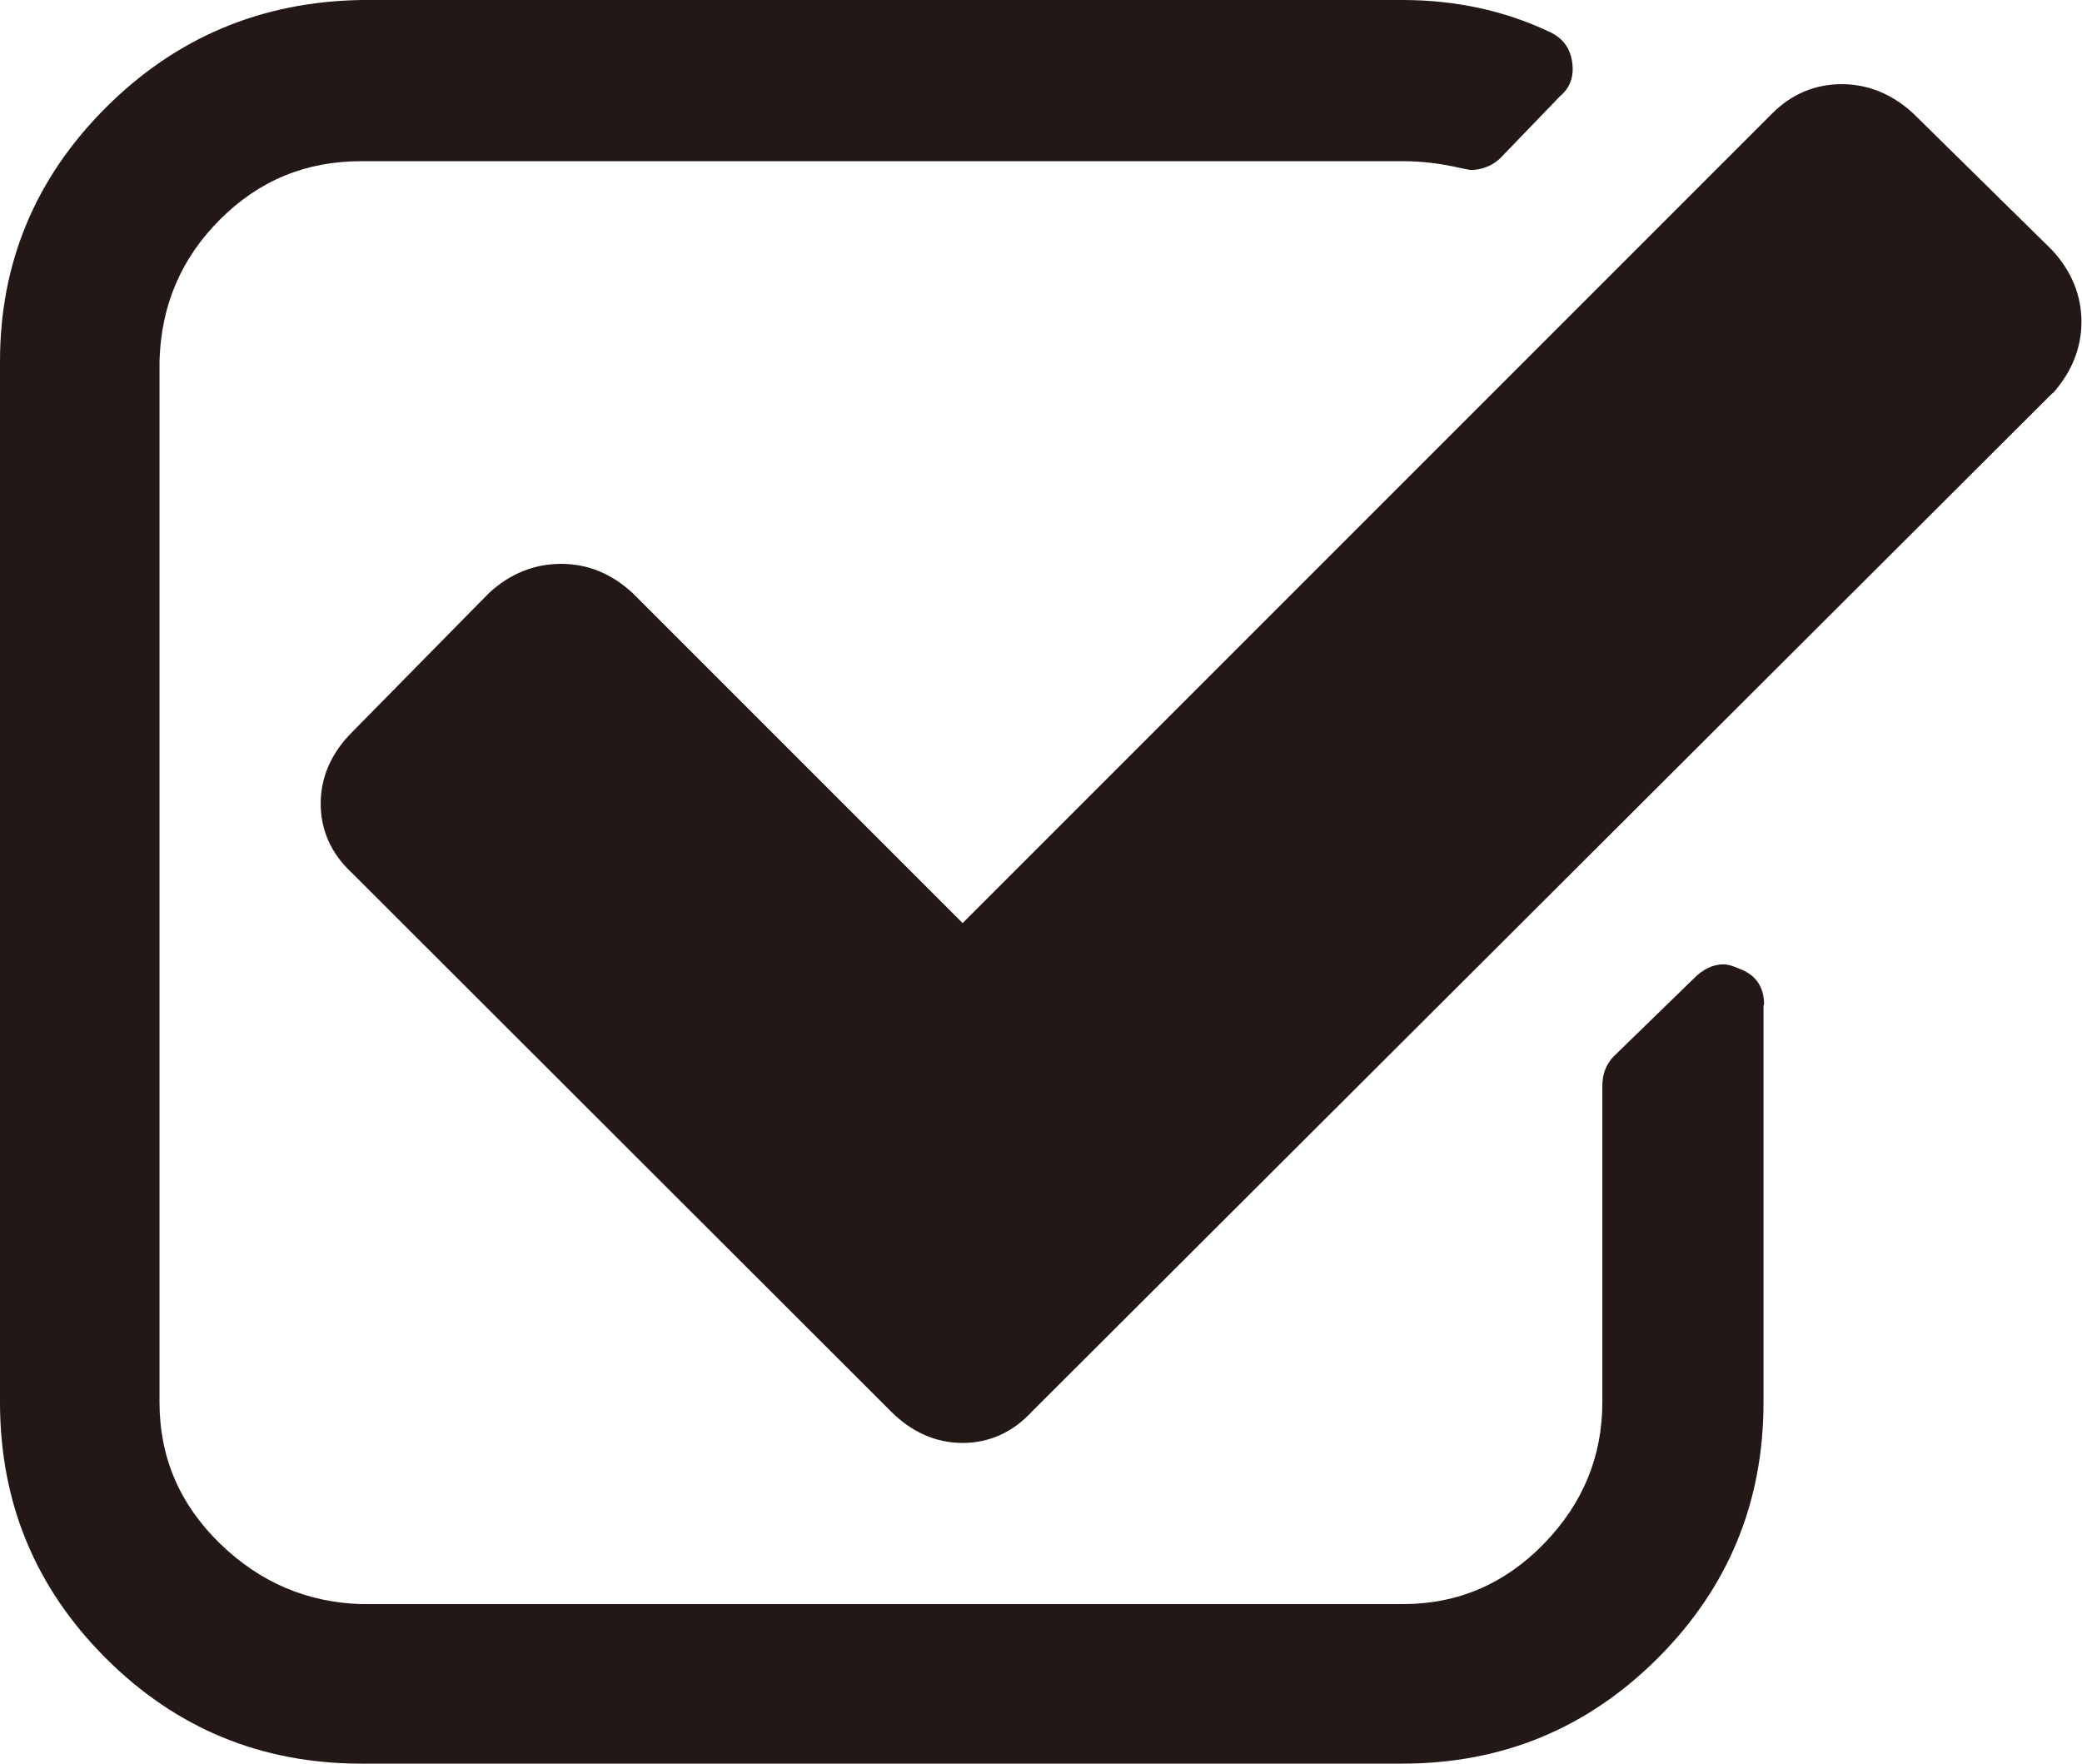
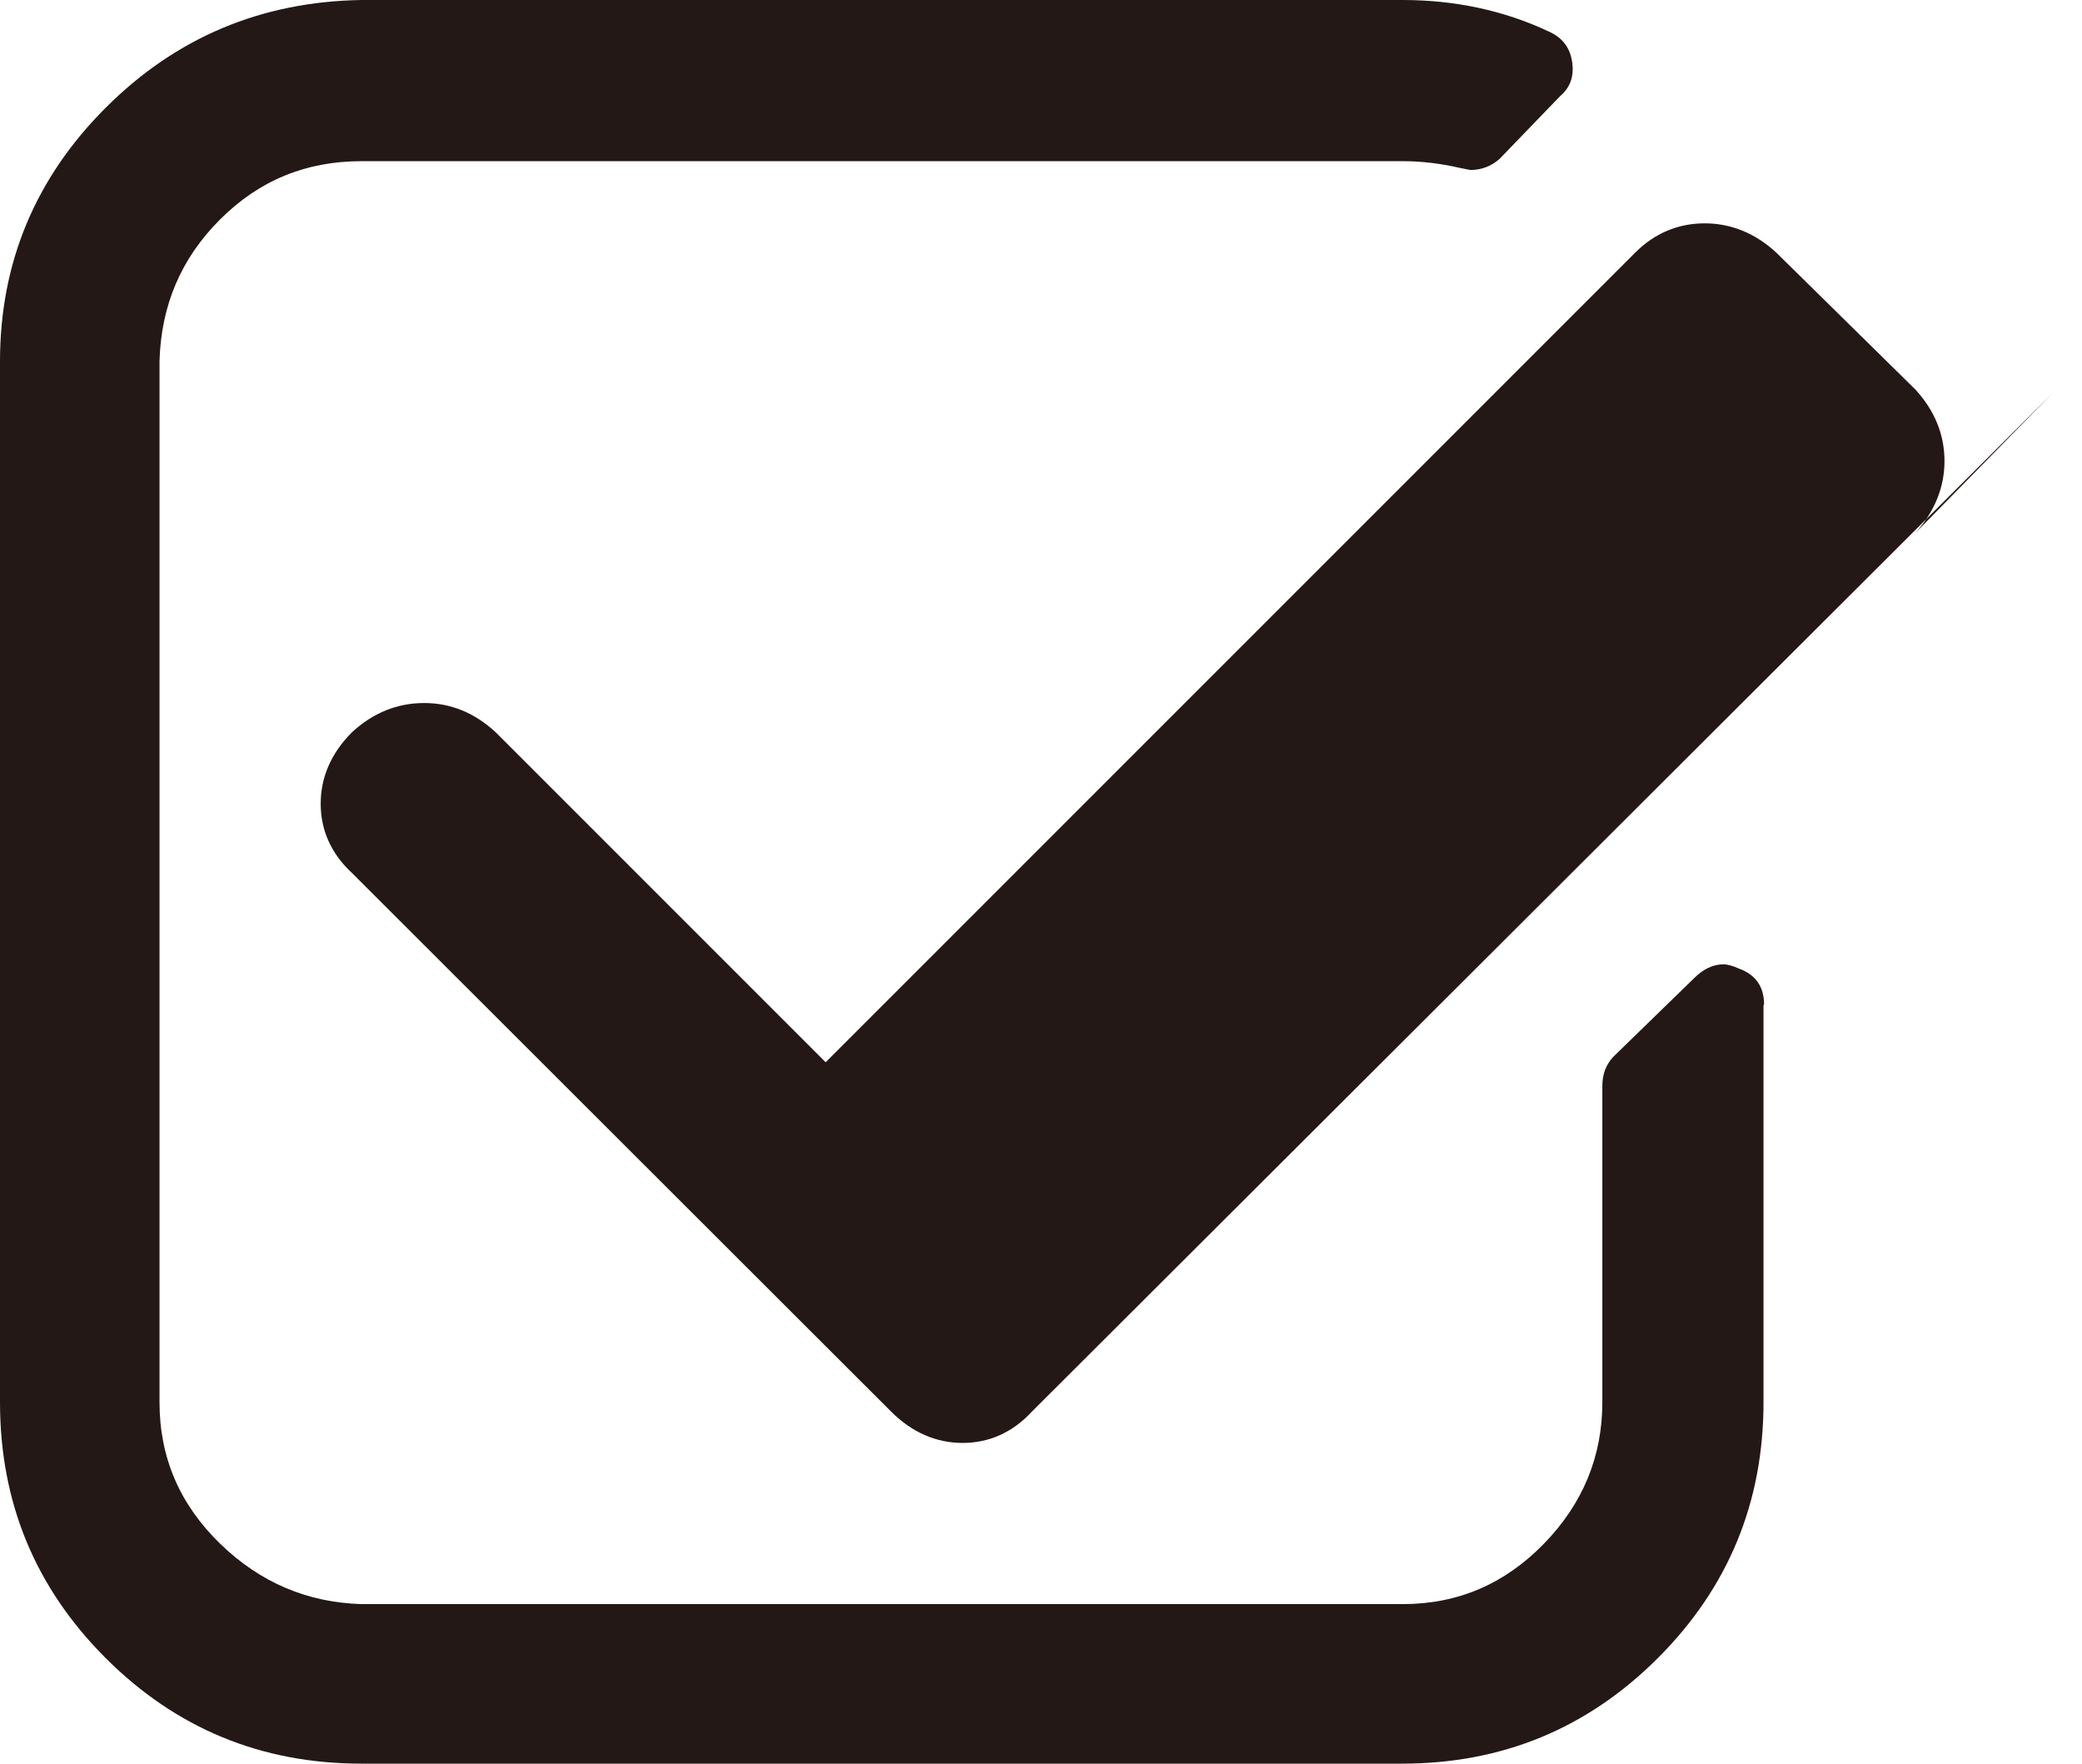
<svg xmlns="http://www.w3.org/2000/svg" id="_レイヤー_2" data-name="レイヤー_2" viewBox="0 0 37.85 32.06">
  <defs>
    <style>
      .cls-1 {
        fill: #231815;
      }
    </style>
  </defs>
  <g id="_レイヤー_1-2" data-name="レイヤー_1">
-     <path class="cls-1" d="M32.06,18.27v7.22c0,1.82-.64,3.37-1.92,4.65s-2.83,1.92-4.65,1.92H6.57c-1.82,0-3.37-.64-4.65-1.92-1.28-1.28-1.92-2.83-1.92-4.65V6.57c0-1.79.64-3.33,1.92-4.61C3.2.68,4.75.03,6.57,0h18.93c.95,0,1.84.19,2.65.57.25.11.39.29.43.55.04.26-.03.47-.22.63l-1.1,1.14c-.16.14-.34.2-.53.2l-.2-.04c-.35-.08-.69-.12-1.02-.12H6.57c-1.01,0-1.86.35-2.57,1.06s-1.07,1.56-1.1,2.57v18.93c0,1.01.37,1.86,1.1,2.57.73.71,1.59,1.07,2.57,1.1h18.93c1.01,0,1.86-.37,2.57-1.1.71-.73,1.06-1.59,1.06-2.57v-5.75c0-.22.07-.39.2-.53l1.47-1.43c.16-.16.34-.25.53-.25.08,0,.18.03.29.08.3.11.45.33.45.65ZM37.32,7.14l-18.56,18.52c-.35.38-.78.57-1.26.57s-.92-.19-1.3-.57L6.4,15.87c-.38-.35-.57-.78-.57-1.26s.19-.92.57-1.3l2.49-2.53c.38-.35.82-.53,1.31-.53s.92.18,1.3.53l6,6,14.72-14.72c.35-.35.78-.53,1.26-.53s.92.18,1.3.53l2.53,2.49c.35.38.53.82.53,1.3s-.18.92-.53,1.31Z" />
+     <path class="cls-1" d="M32.06,18.27v7.22c0,1.82-.64,3.37-1.92,4.65s-2.83,1.92-4.65,1.92H6.57c-1.82,0-3.37-.64-4.65-1.92-1.28-1.28-1.92-2.83-1.92-4.65V6.57c0-1.79.64-3.33,1.92-4.61C3.2.68,4.75.03,6.57,0h18.93c.95,0,1.84.19,2.65.57.25.11.39.29.43.55.04.26-.03.47-.22.63l-1.1,1.14c-.16.14-.34.2-.53.2l-.2-.04c-.35-.08-.69-.12-1.02-.12H6.57c-1.01,0-1.86.35-2.57,1.06s-1.07,1.56-1.1,2.57v18.93c0,1.01.37,1.86,1.1,2.57.73.71,1.59,1.07,2.57,1.1h18.93c1.01,0,1.86-.37,2.57-1.1.71-.73,1.06-1.59,1.06-2.57v-5.75c0-.22.07-.39.2-.53l1.47-1.43c.16-.16.34-.25.53-.25.08,0,.18.03.29.08.3.11.45.33.45.65ZM37.32,7.14l-18.56,18.52c-.35.38-.78.57-1.26.57s-.92-.19-1.3-.57L6.4,15.87c-.38-.35-.57-.78-.57-1.26s.19-.92.57-1.3c.38-.35.82-.53,1.31-.53s.92.18,1.3.53l6,6,14.72-14.72c.35-.35.78-.53,1.26-.53s.92.18,1.3.53l2.53,2.49c.35.38.53.82.53,1.3s-.18.92-.53,1.31Z" />
  </g>
</svg>